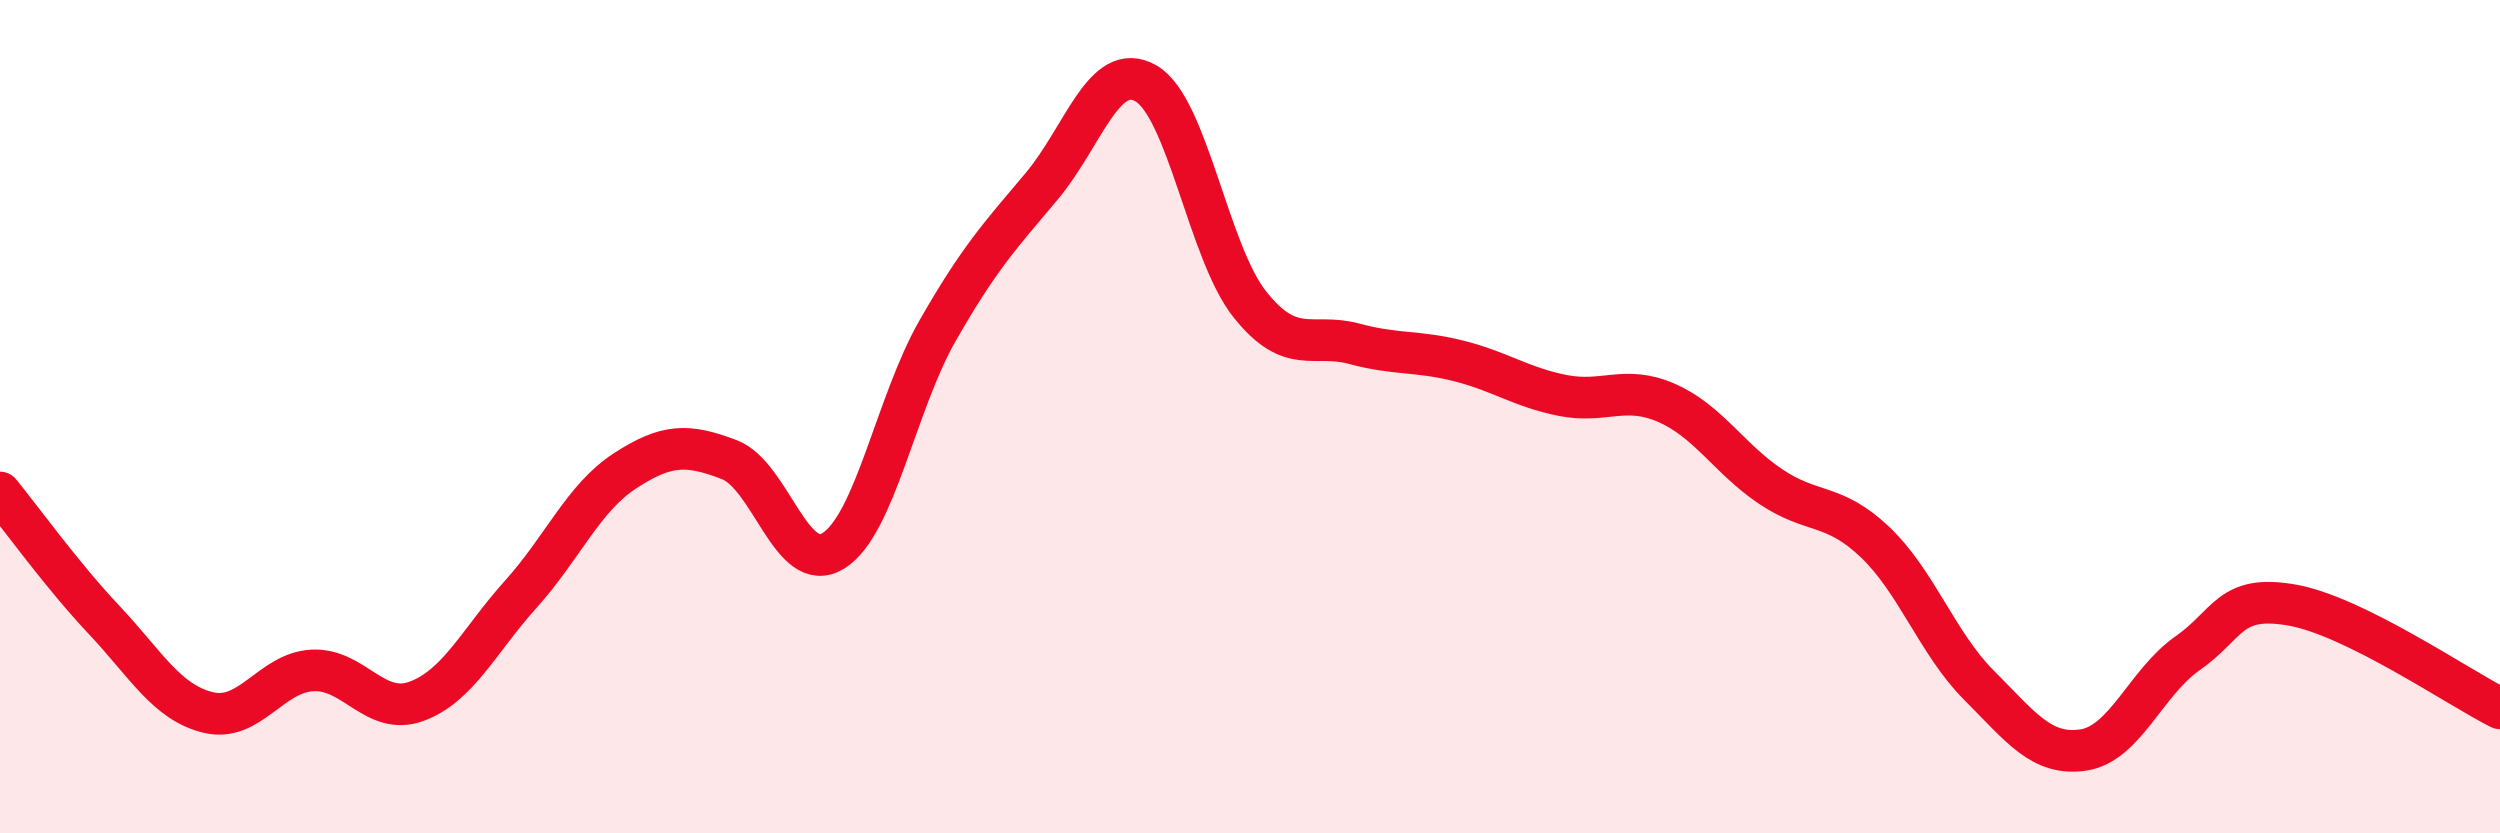
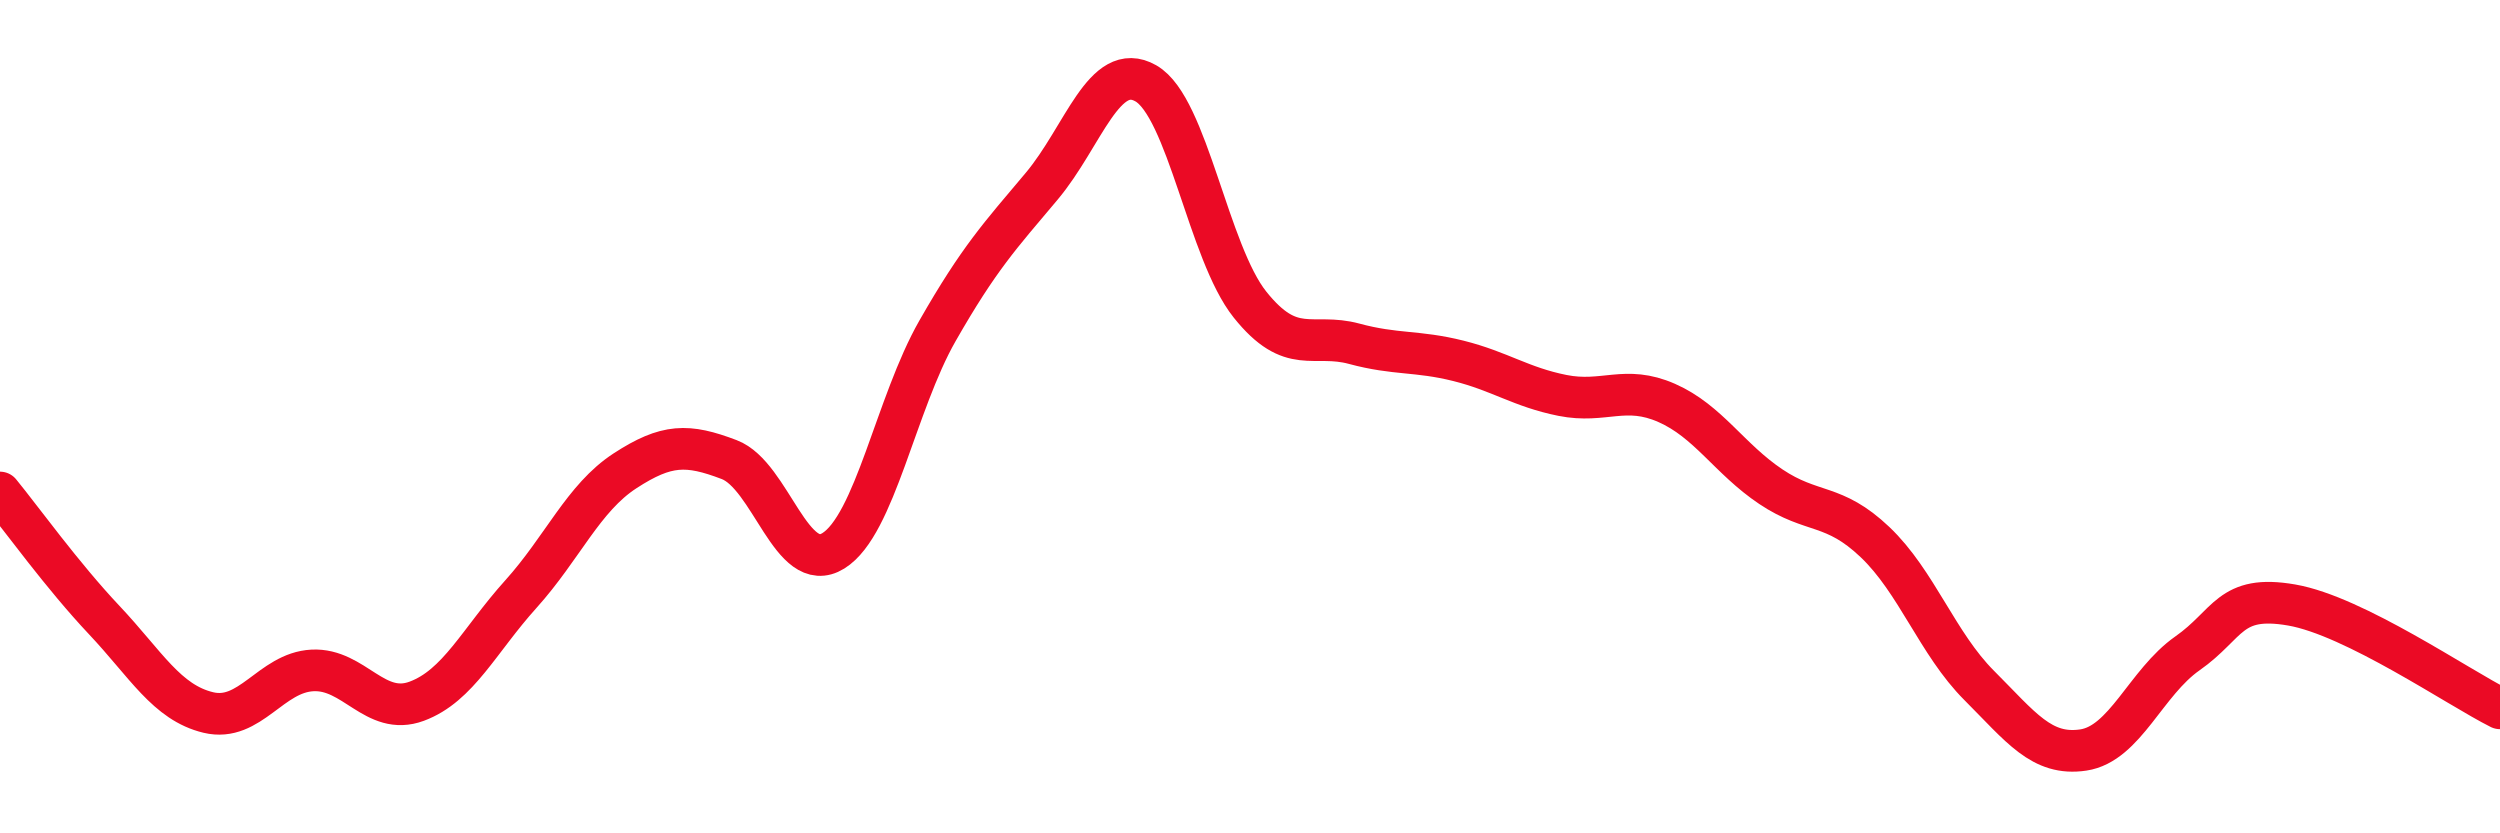
<svg xmlns="http://www.w3.org/2000/svg" width="60" height="20" viewBox="0 0 60 20">
-   <path d="M 0,11.82 C 0.5,12.43 1.5,13.82 2.5,14.88 C 3.5,15.94 4,16.86 5,17.1 C 6,17.34 6.5,16.14 7.5,16.09 C 8.5,16.04 9,17.2 10,16.83 C 11,16.46 11.5,15.37 12.5,14.26 C 13.5,13.15 14,11.95 15,11.3 C 16,10.65 16.5,10.65 17.5,11.03 C 18.5,11.41 19,13.84 20,13.22 C 21,12.6 21.5,9.69 22.5,7.94 C 23.5,6.19 24,5.66 25,4.47 C 26,3.28 26.5,1.43 27.5,2 C 28.5,2.57 29,6.06 30,7.31 C 31,8.56 31.5,7.98 32.5,8.25 C 33.5,8.52 34,8.41 35,8.66 C 36,8.91 36.5,9.29 37.5,9.49 C 38.5,9.69 39,9.23 40,9.67 C 41,10.11 41.5,11.01 42.5,11.68 C 43.5,12.35 44,12.06 45,13.01 C 46,13.96 46.5,15.45 47.5,16.45 C 48.5,17.45 49,18.15 50,18 C 51,17.85 51.5,16.38 52.5,15.68 C 53.5,14.98 53.5,14.26 55,14.52 C 56.5,14.78 59,16.5 60,17L60 20L0 20Z" fill="#EB0A25" opacity="0.1" stroke-linecap="round" stroke-linejoin="round" />
  <path d="M 0,11.82 C 0.5,12.43 1.5,13.82 2.5,14.88 C 3.5,15.94 4,16.86 5,17.1 C 6,17.34 6.5,16.14 7.5,16.09 C 8.5,16.04 9,17.2 10,16.83 C 11,16.46 11.5,15.37 12.5,14.26 C 13.5,13.15 14,11.95 15,11.3 C 16,10.65 16.5,10.65 17.5,11.03 C 18.5,11.41 19,13.84 20,13.22 C 21,12.6 21.5,9.69 22.5,7.94 C 23.5,6.19 24,5.66 25,4.47 C 26,3.28 26.5,1.43 27.5,2 C 28.5,2.57 29,6.06 30,7.31 C 31,8.56 31.5,7.98 32.5,8.25 C 33.5,8.52 34,8.41 35,8.66 C 36,8.91 36.5,9.29 37.5,9.49 C 38.5,9.69 39,9.23 40,9.67 C 41,10.11 41.5,11.01 42.5,11.68 C 43.5,12.35 44,12.06 45,13.01 C 46,13.96 46.5,15.45 47.5,16.45 C 48.5,17.45 49,18.15 50,18 C 51,17.85 51.5,16.38 52.5,15.68 C 53.5,14.98 53.5,14.26 55,14.52 C 56.5,14.78 59,16.5 60,17" stroke="#EB0A25" stroke-width="1" fill="none" stroke-linecap="round" stroke-linejoin="round" />
</svg>